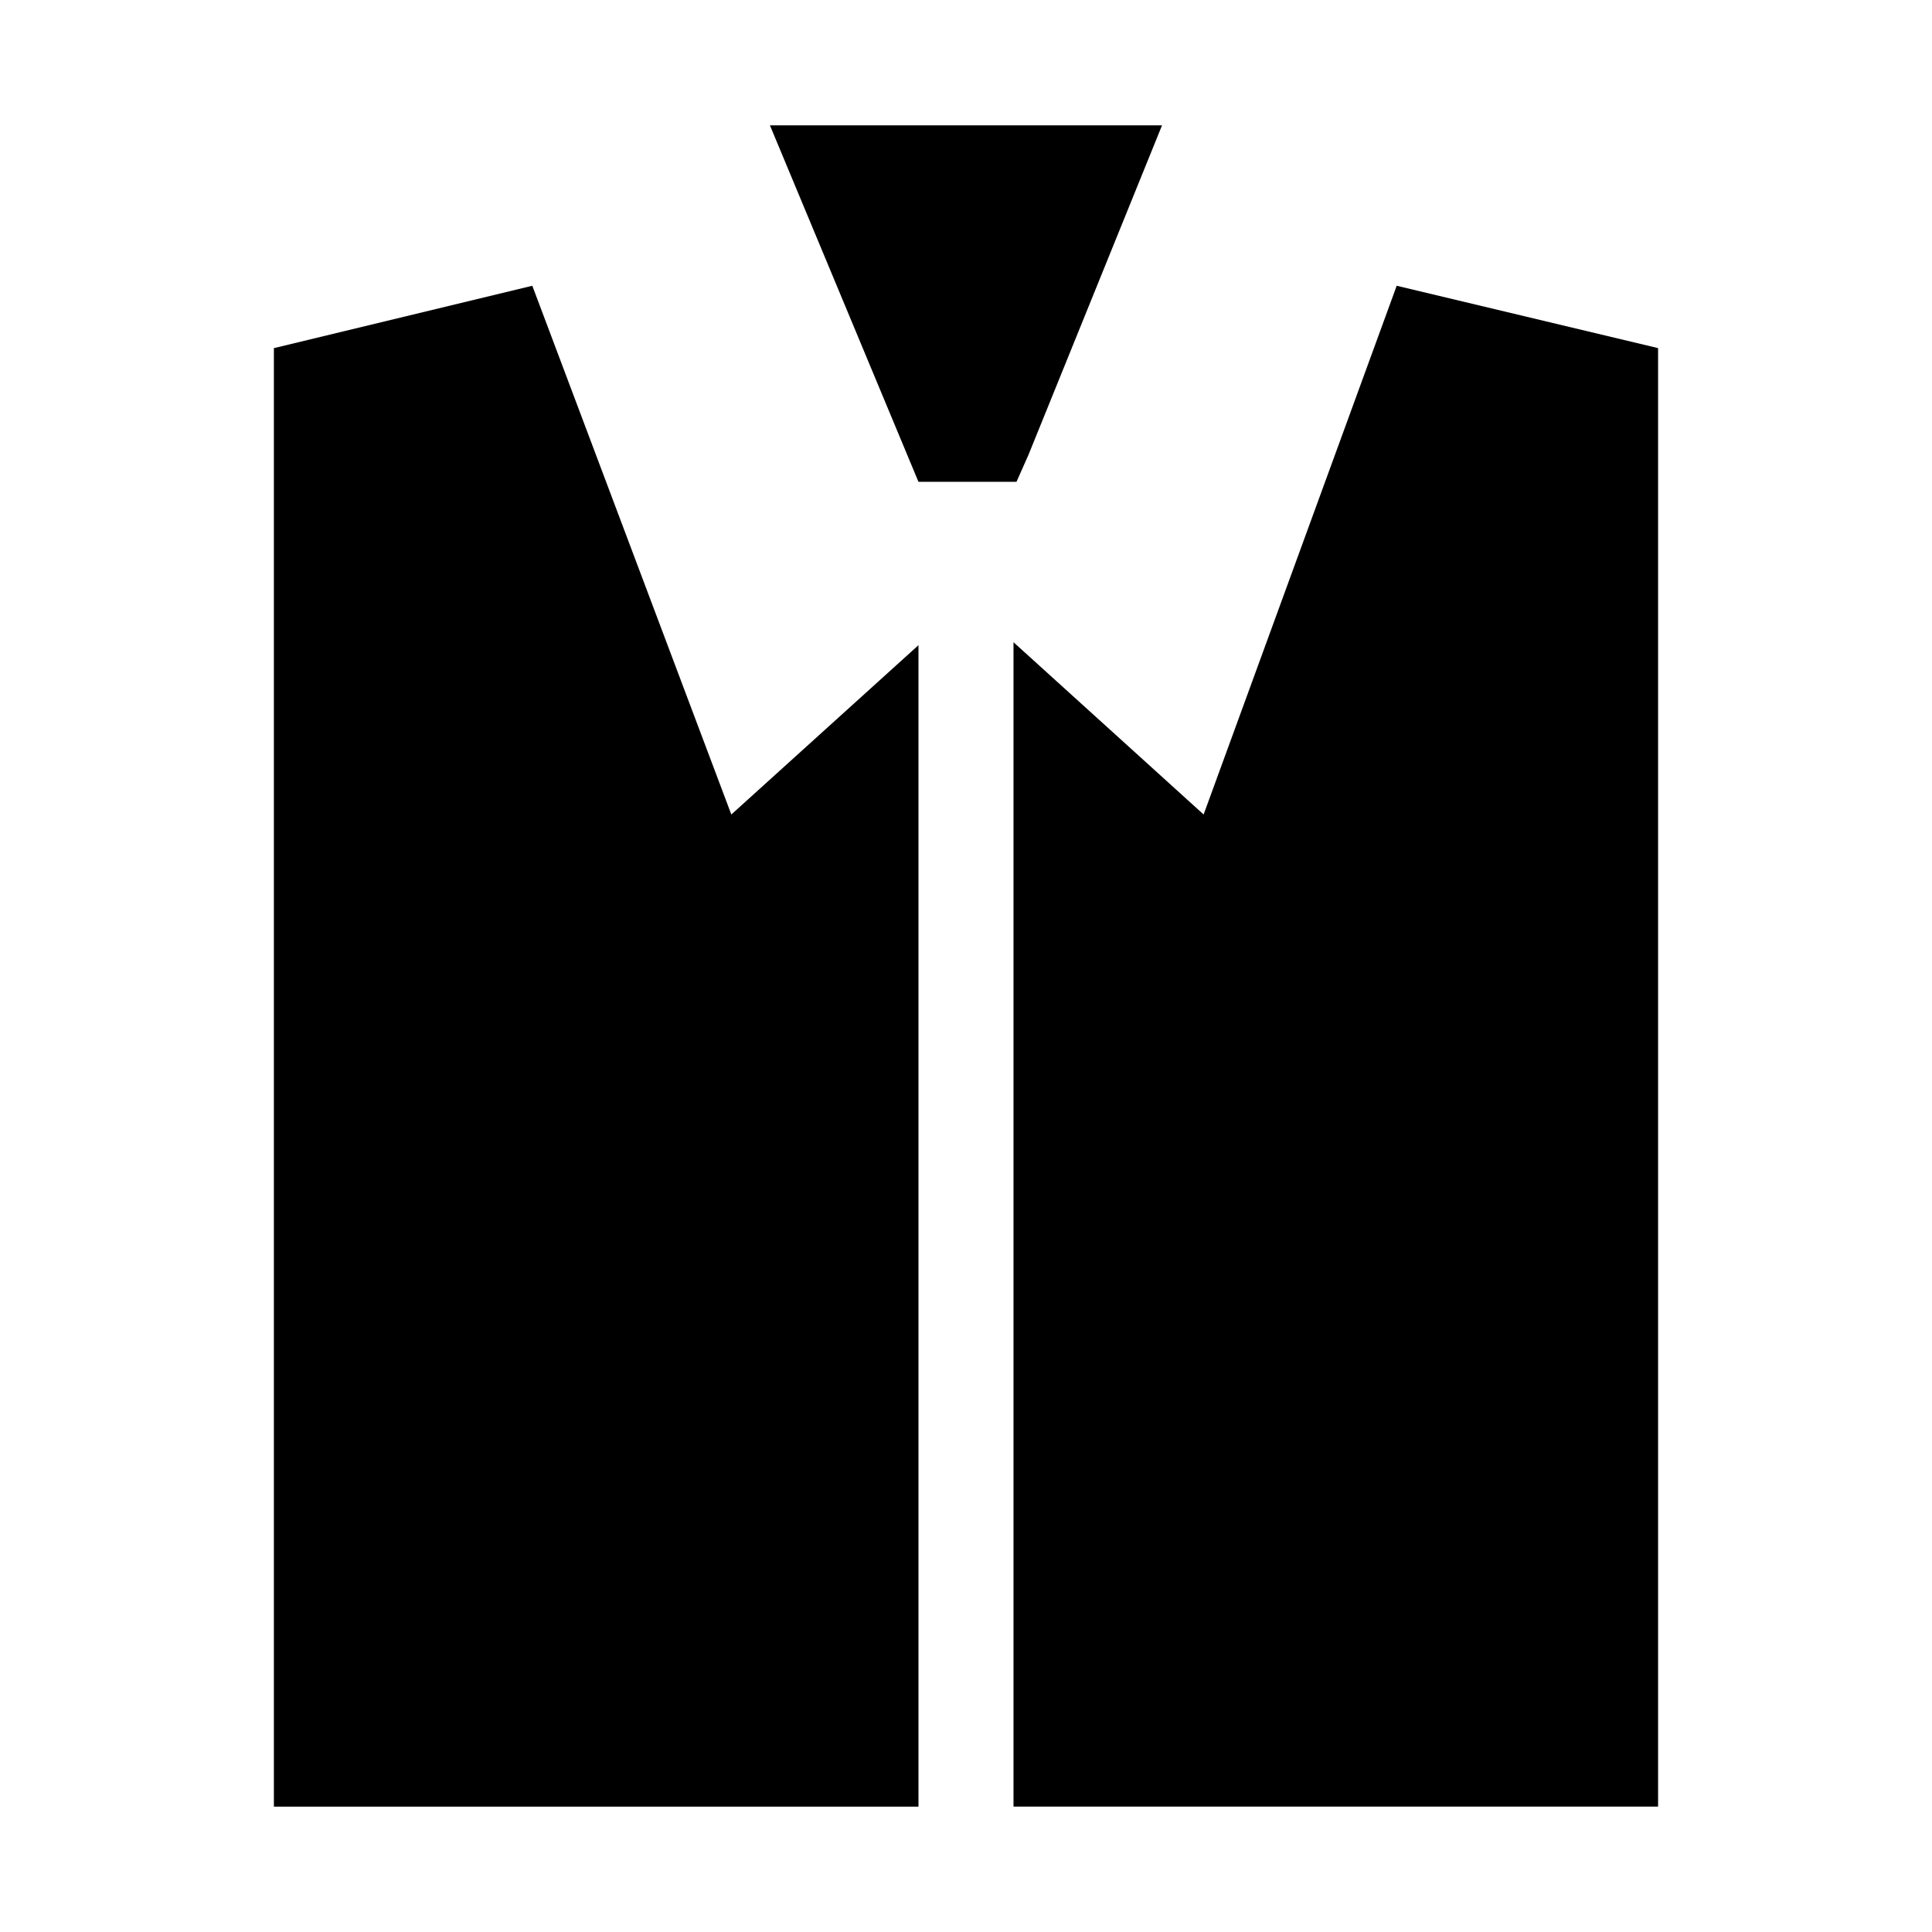
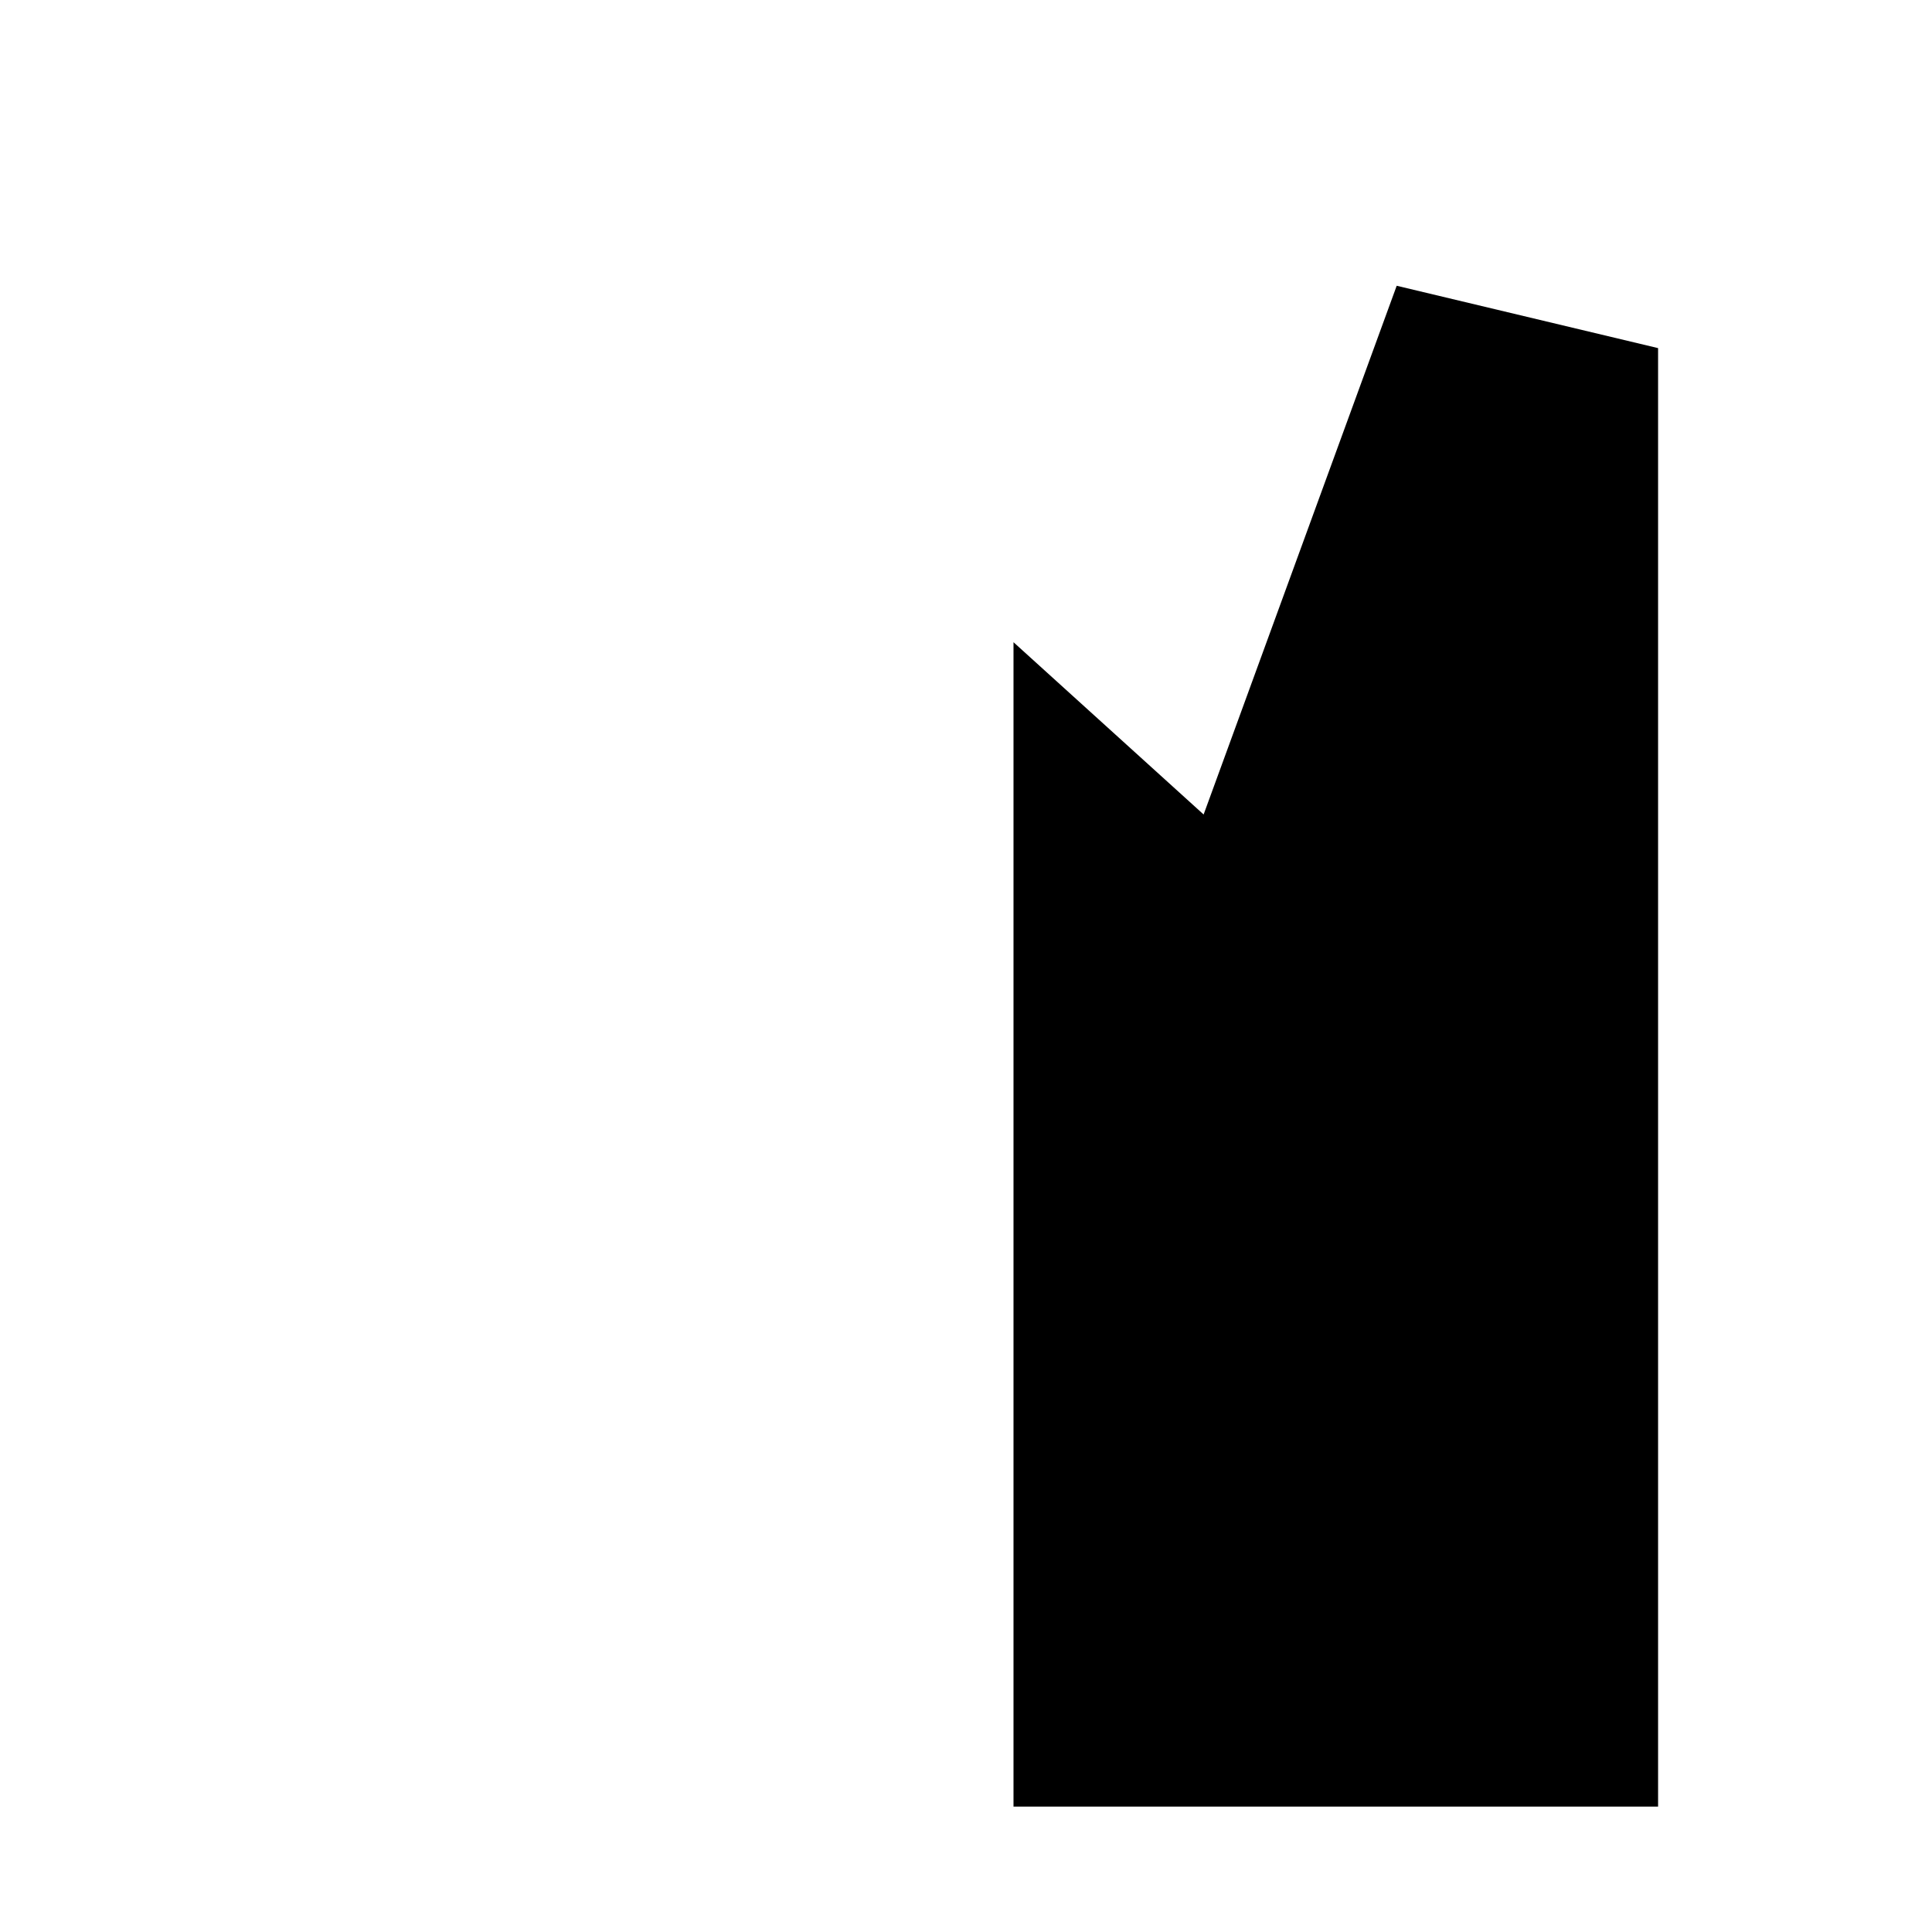
<svg xmlns="http://www.w3.org/2000/svg" fill="#000000" width="800px" height="800px" version="1.1" viewBox="144 144 512 512">
  <g>
-     <path d="m451.95 177.22-35.422 87.383-3.148 7.082h-25.98l-39.359-94.465z" />
-     <path d="m337.81 359.85-52.742-140.12-68.484 16.531v386.52h170.82v-307.8z" />
    <path d="m514.14 219.73-51.168 140.12-50.383-45.656v308.58h170.82v-386.52z" />
  </g>
</svg>